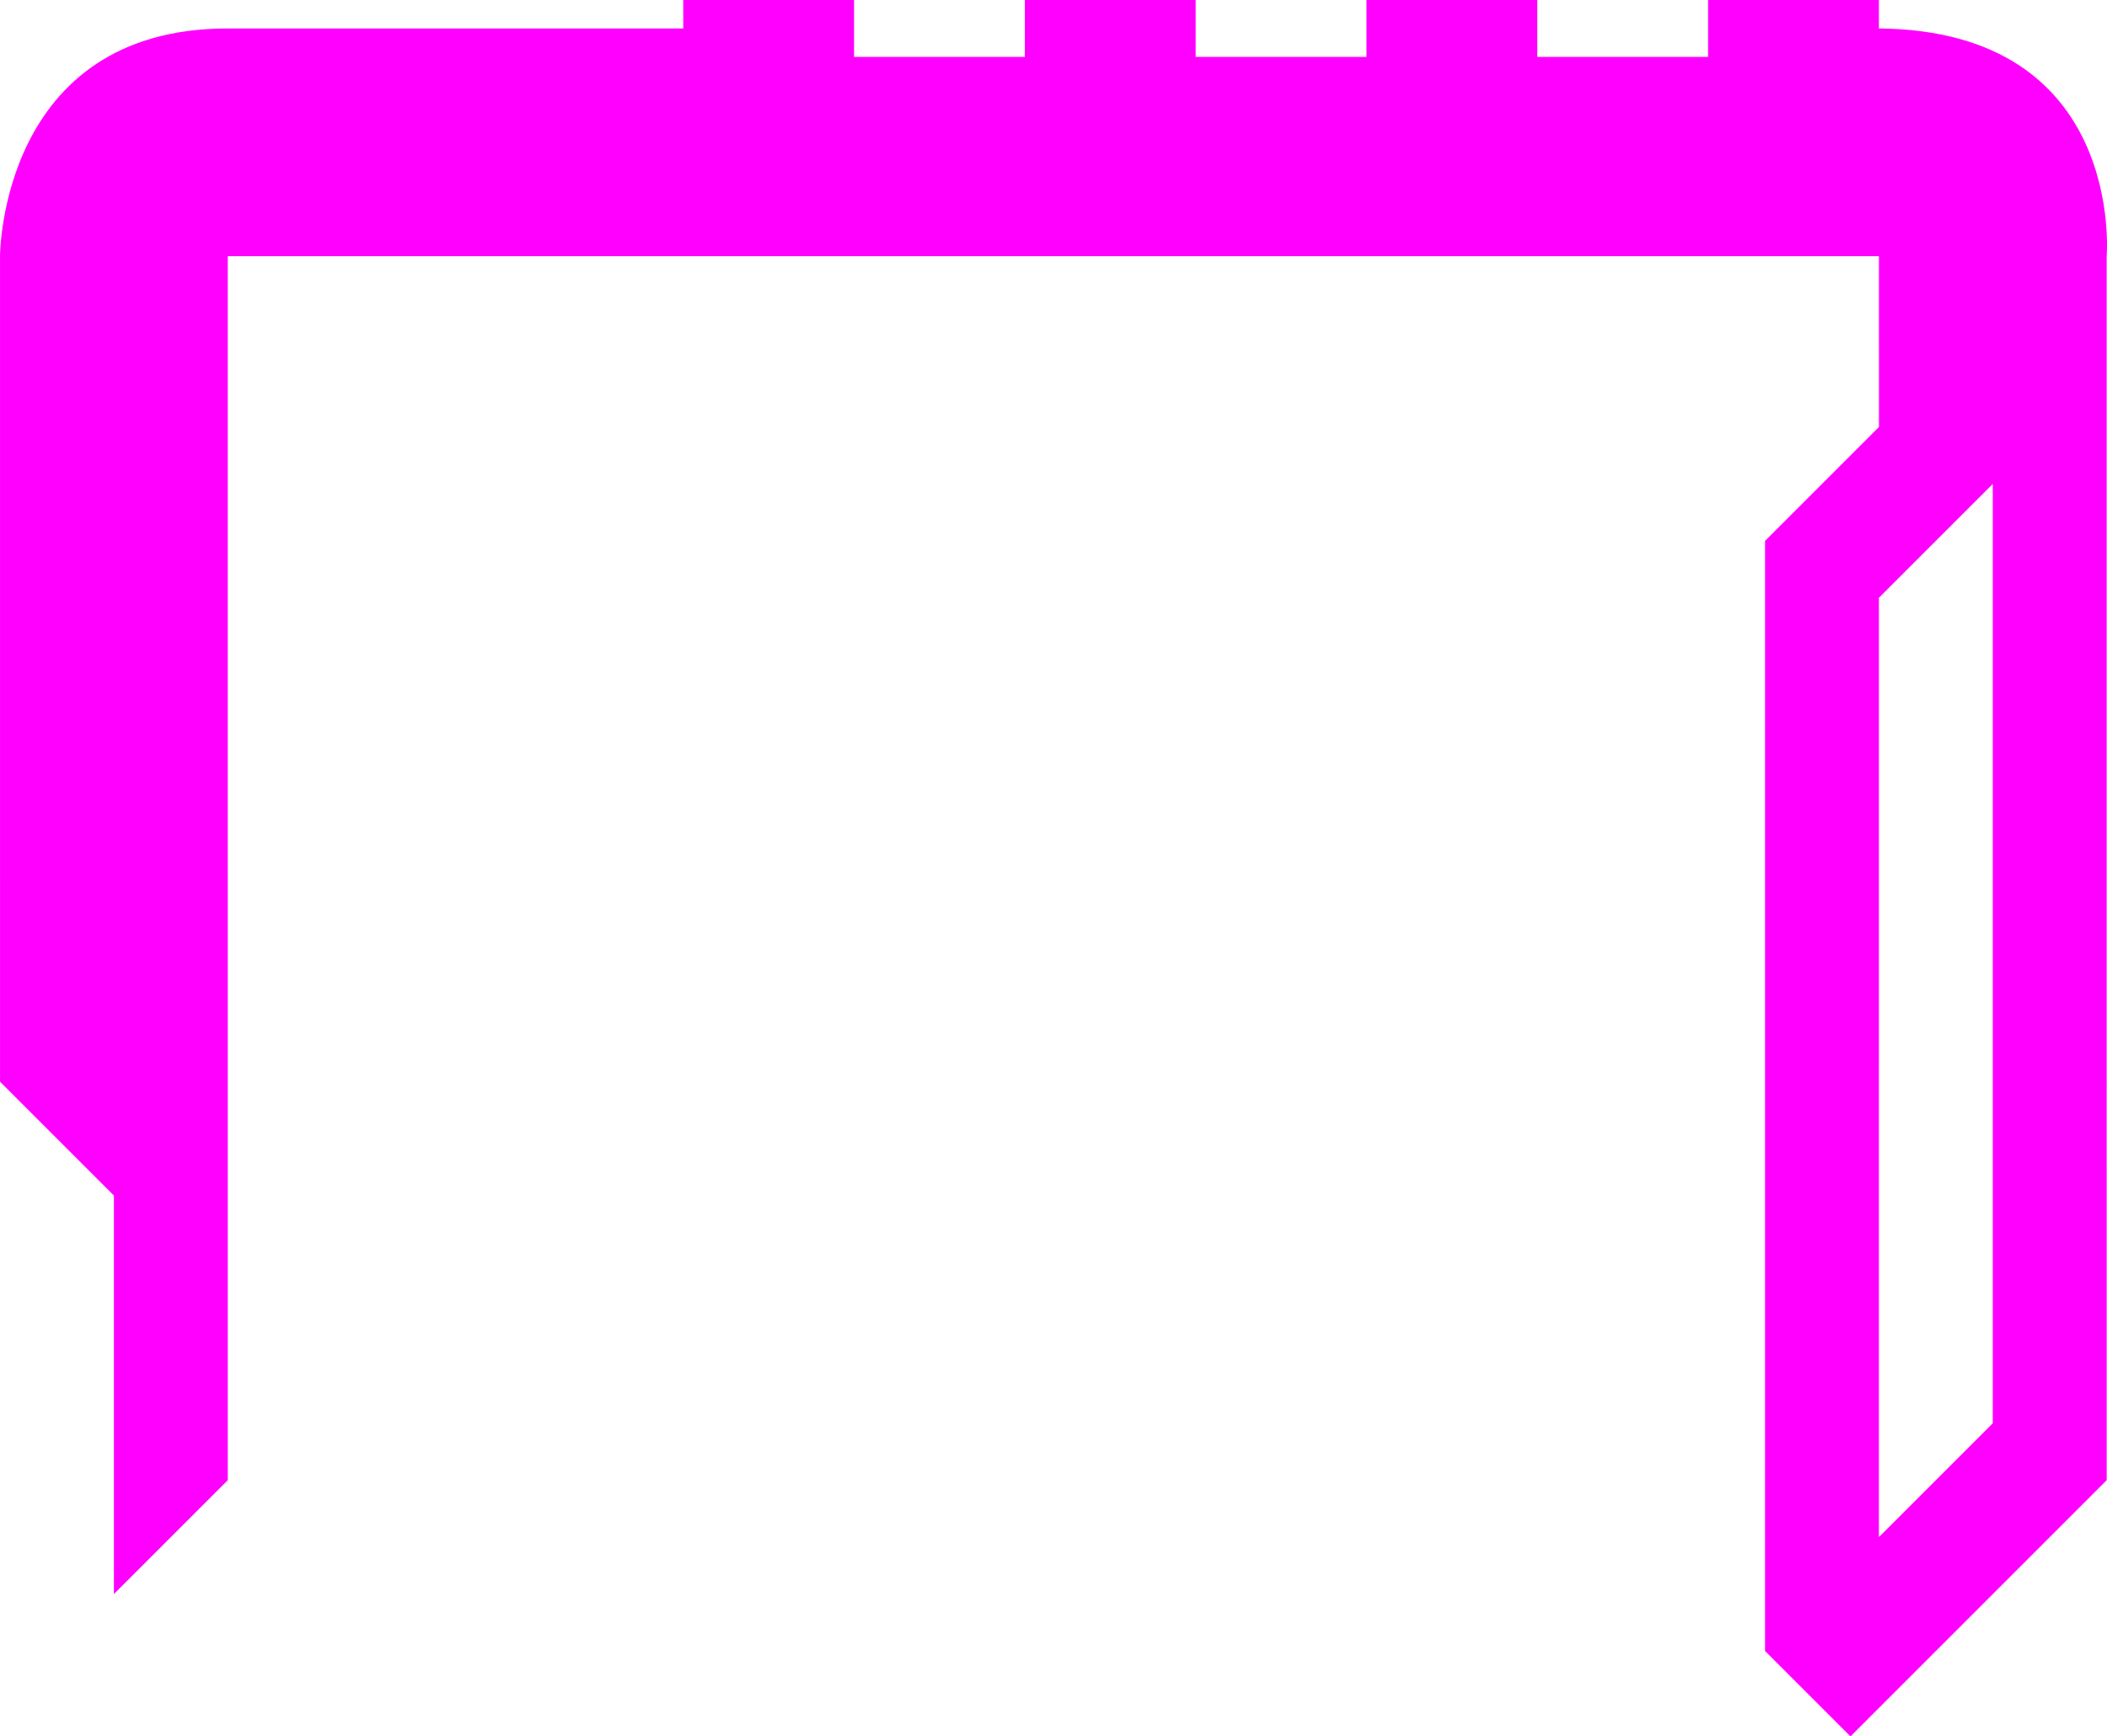
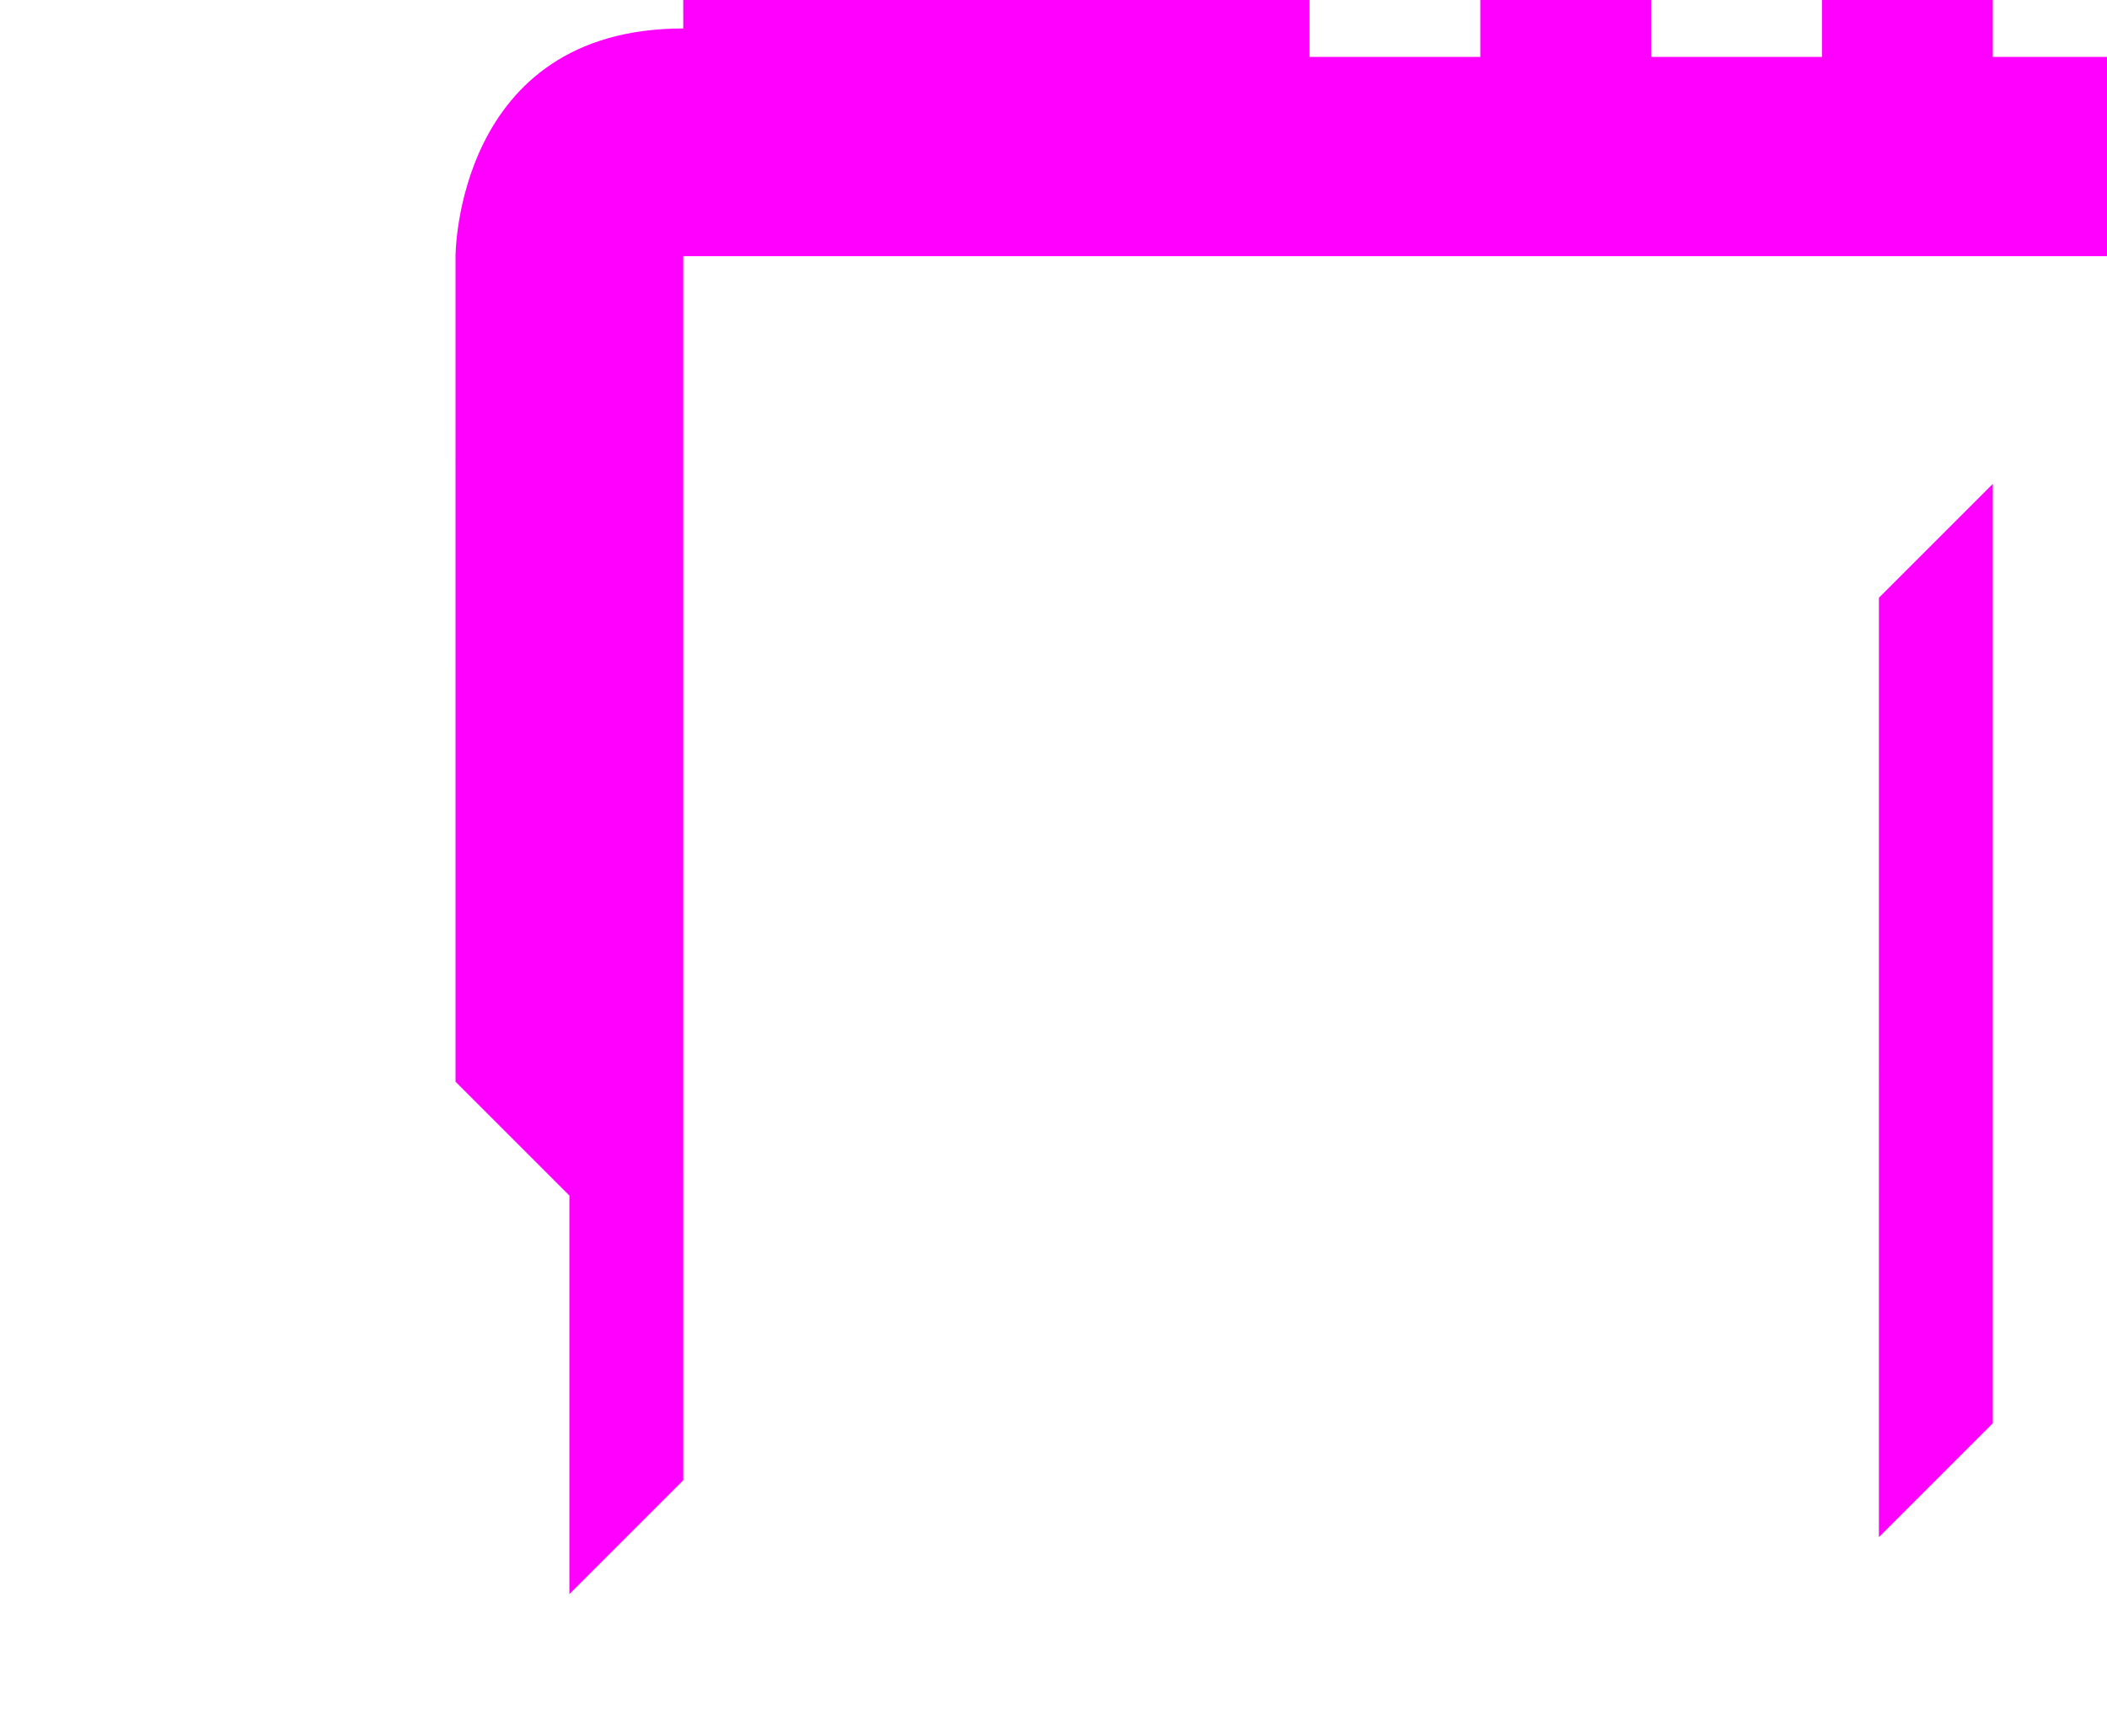
<svg xmlns="http://www.w3.org/2000/svg" xmlns:ns1="http://www.inkscape.org/namespaces/inkscape" xmlns:ns2="http://sodipodi.sourceforge.net/DTD/sodipodi-0.dtd" width="18.503mm" height="15.25mm" viewBox="0 0 18.503 15.25" version="1.1" id="svg1" ns1:version="1.3.2 (091e20ef0f, 2023-11-25, custom)" ns2:docname="buttons trigger upper.svg">
  <ns2:namedview id="namedview1" pagecolor="#ffffff" bordercolor="#666666" borderopacity="1.0" ns1:showpageshadow="2" ns1:pageopacity="0.0" ns1:pagecheckerboard="0" ns1:deskcolor="#d1d1d1" ns1:document-units="mm" ns1:zoom="8.4223858" ns1:cx="34.966339" ns1:cy="28.851682" ns1:window-width="1438" ns1:window-height="880" ns1:window-x="0" ns1:window-y="16" ns1:window-maximized="1" ns1:current-layer="layer1" />
  <defs id="defs1" />
  <g ns1:label="Layer 1" ns1:groupmode="layer" id="layer1" transform="translate(-102.394,-124.354)">
-     <path id="path7" style="display:inline;fill:#ff00ff;fill-rule:evenodd;stroke:none;stroke-width:0.265px;stroke-linecap:butt;stroke-linejoin:miter;stroke-opacity:1" d="m 108.394,124.354 1.6e-4,0.25 h -4 c -2,0 -2,2 -2,2 l 1.2e-4,7.25 1,1 v 3.5 l 1,-1 -1.2e-4,-10.75 h 14.5 l 1.2e-4,1.5 -1,1 -1.8e-4,9.75 0.75,0.75 2.25,-2.25 -1.2e-4,-10.75 c 0,0 0.168,-1.98 -2,-2 l -1.5e-4,-0.25 h -1.5 v 0.5 h -1.5 v -0.5 h -1.5 v 0.5 h -1.5 v -0.5 h -1.5 v 0.5 h -1.5 v -0.5 z m 11.5,4.25 -6e-5,8.25 -1,1 6e-5,-8.25 z" ns2:nodetypes="ccsccccccccccccccccccccccccccccccccc" />
+     <path id="path7" style="display:inline;fill:#ff00ff;fill-rule:evenodd;stroke:none;stroke-width:0.265px;stroke-linecap:butt;stroke-linejoin:miter;stroke-opacity:1" d="m 108.394,124.354 1.6e-4,0.25 c -2,0 -2,2 -2,2 l 1.2e-4,7.25 1,1 v 3.5 l 1,-1 -1.2e-4,-10.75 h 14.5 l 1.2e-4,1.5 -1,1 -1.8e-4,9.75 0.75,0.75 2.25,-2.25 -1.2e-4,-10.75 c 0,0 0.168,-1.98 -2,-2 l -1.5e-4,-0.25 h -1.5 v 0.5 h -1.5 v -0.5 h -1.5 v 0.5 h -1.5 v -0.5 h -1.5 v 0.5 h -1.5 v -0.5 z m 11.5,4.25 -6e-5,8.25 -1,1 6e-5,-8.25 z" ns2:nodetypes="ccsccccccccccccccccccccccccccccccccc" />
  </g>
</svg>